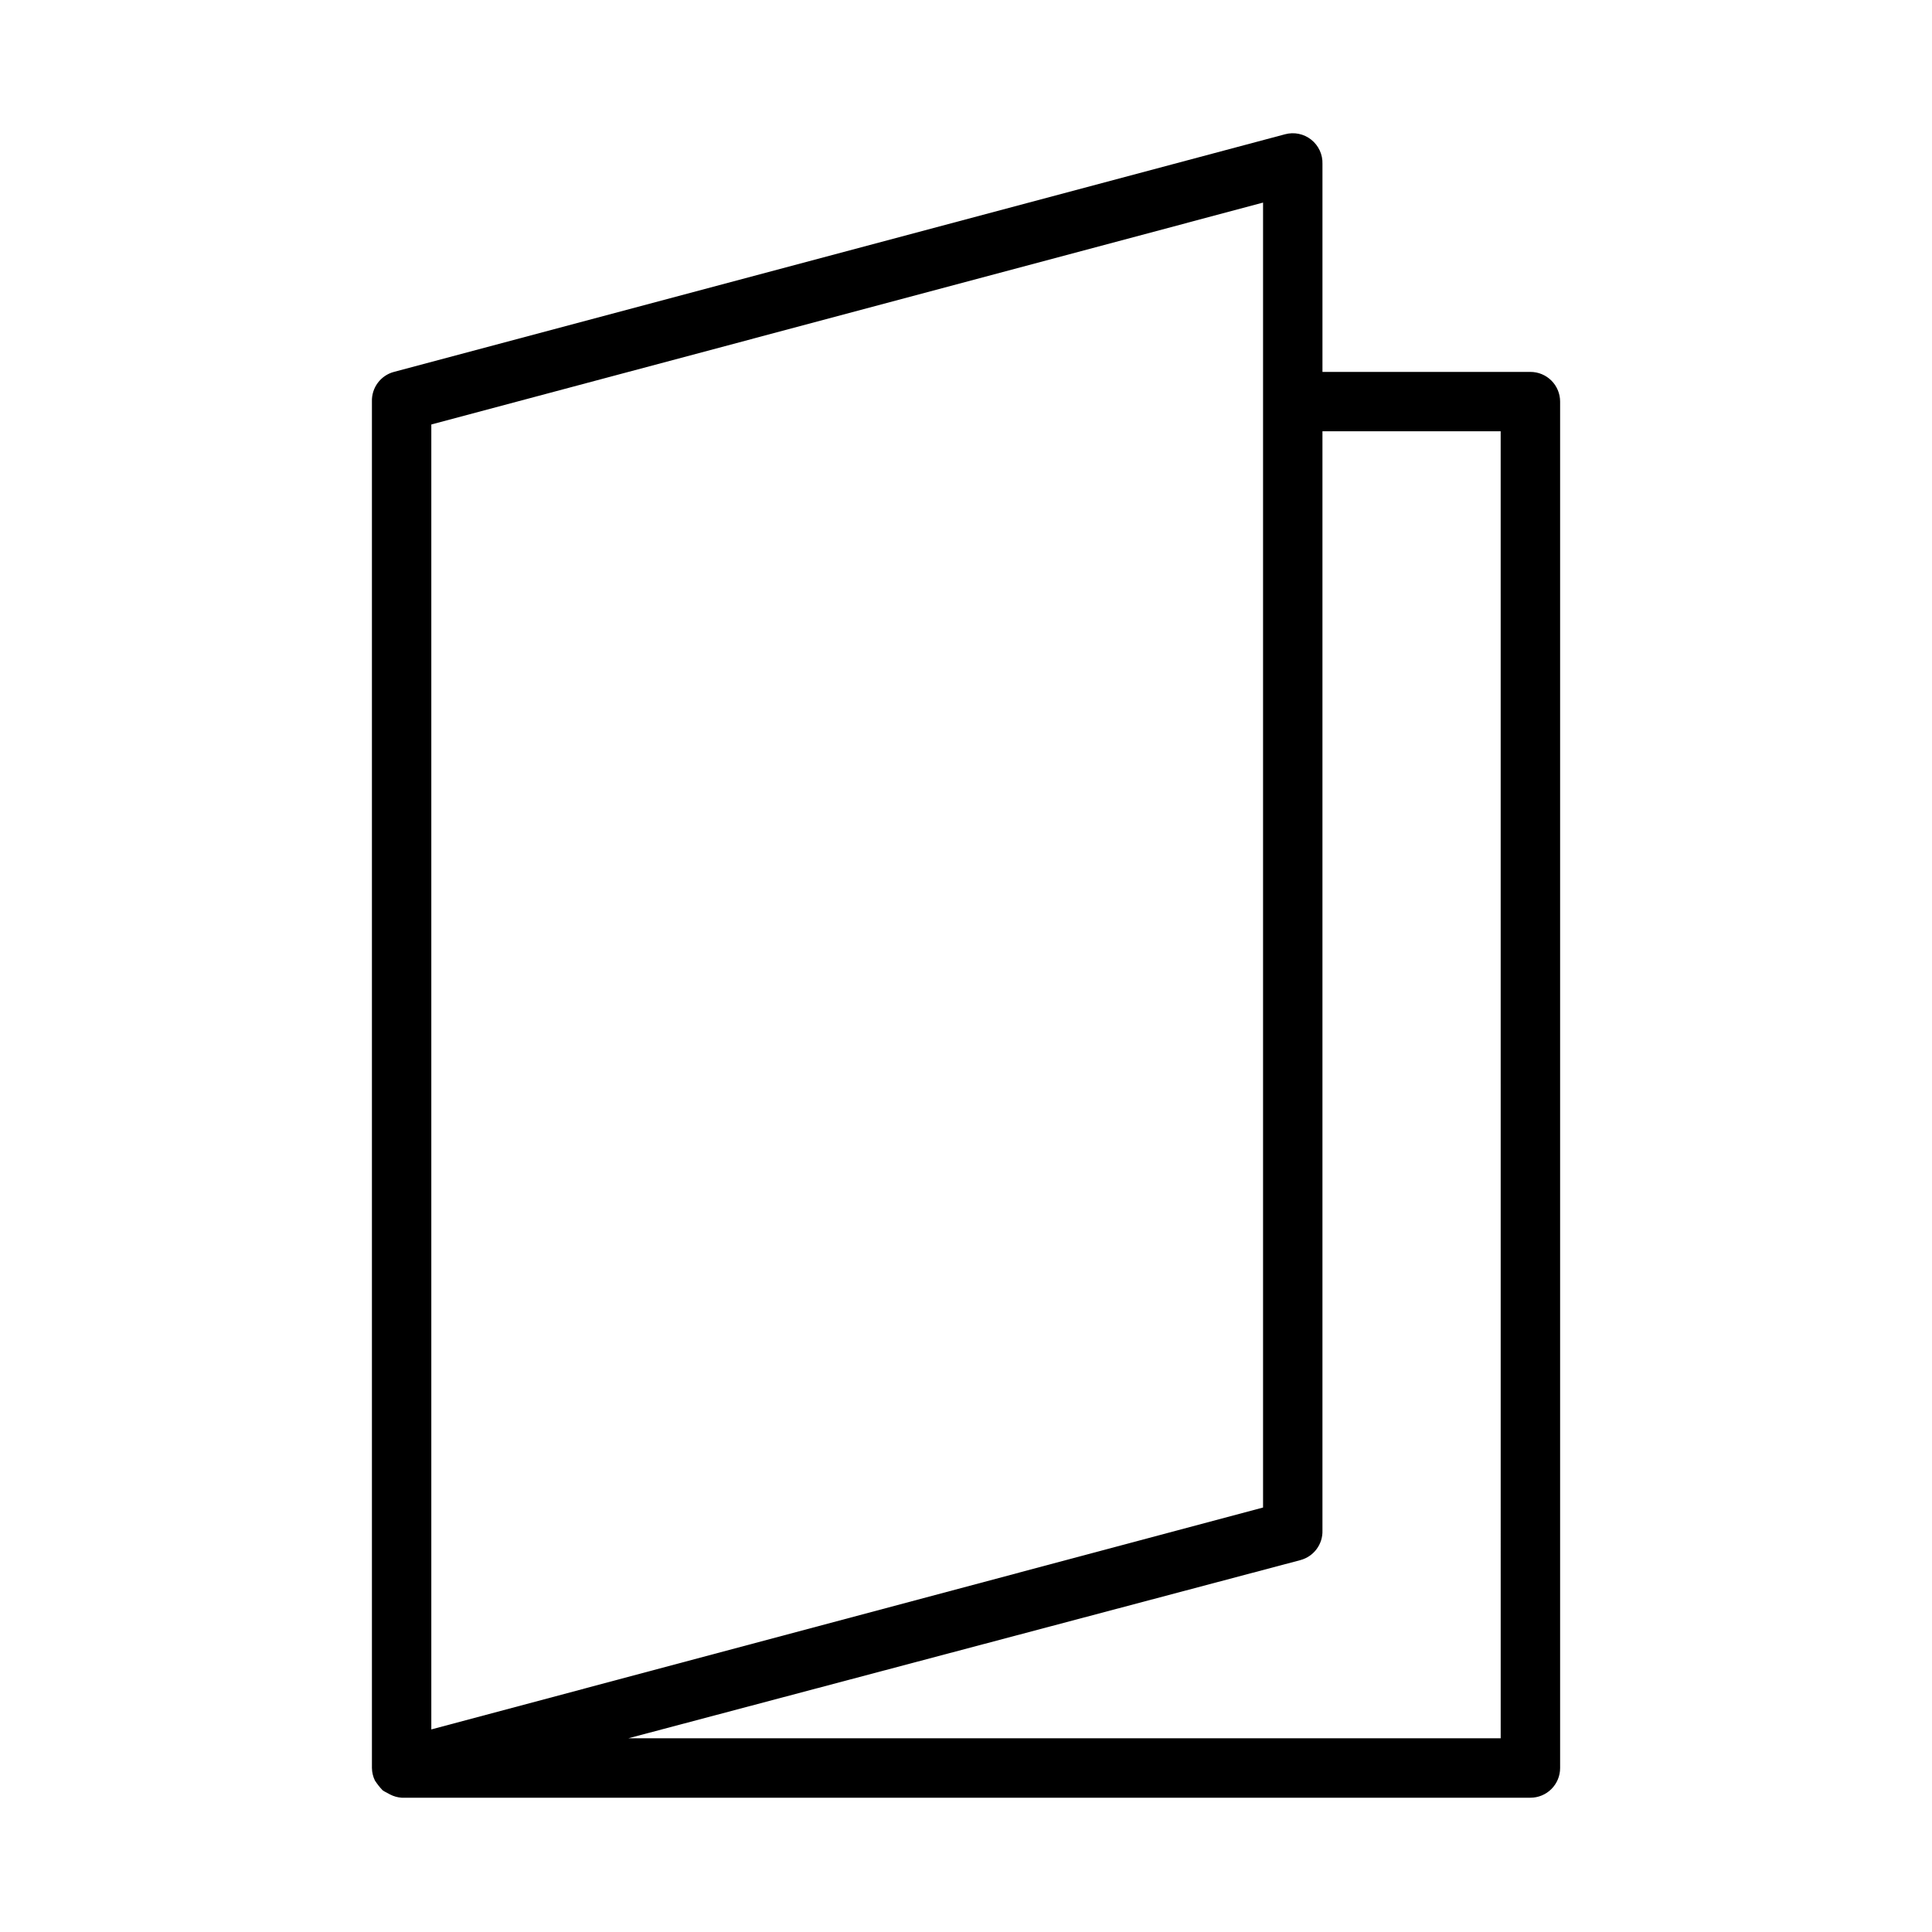
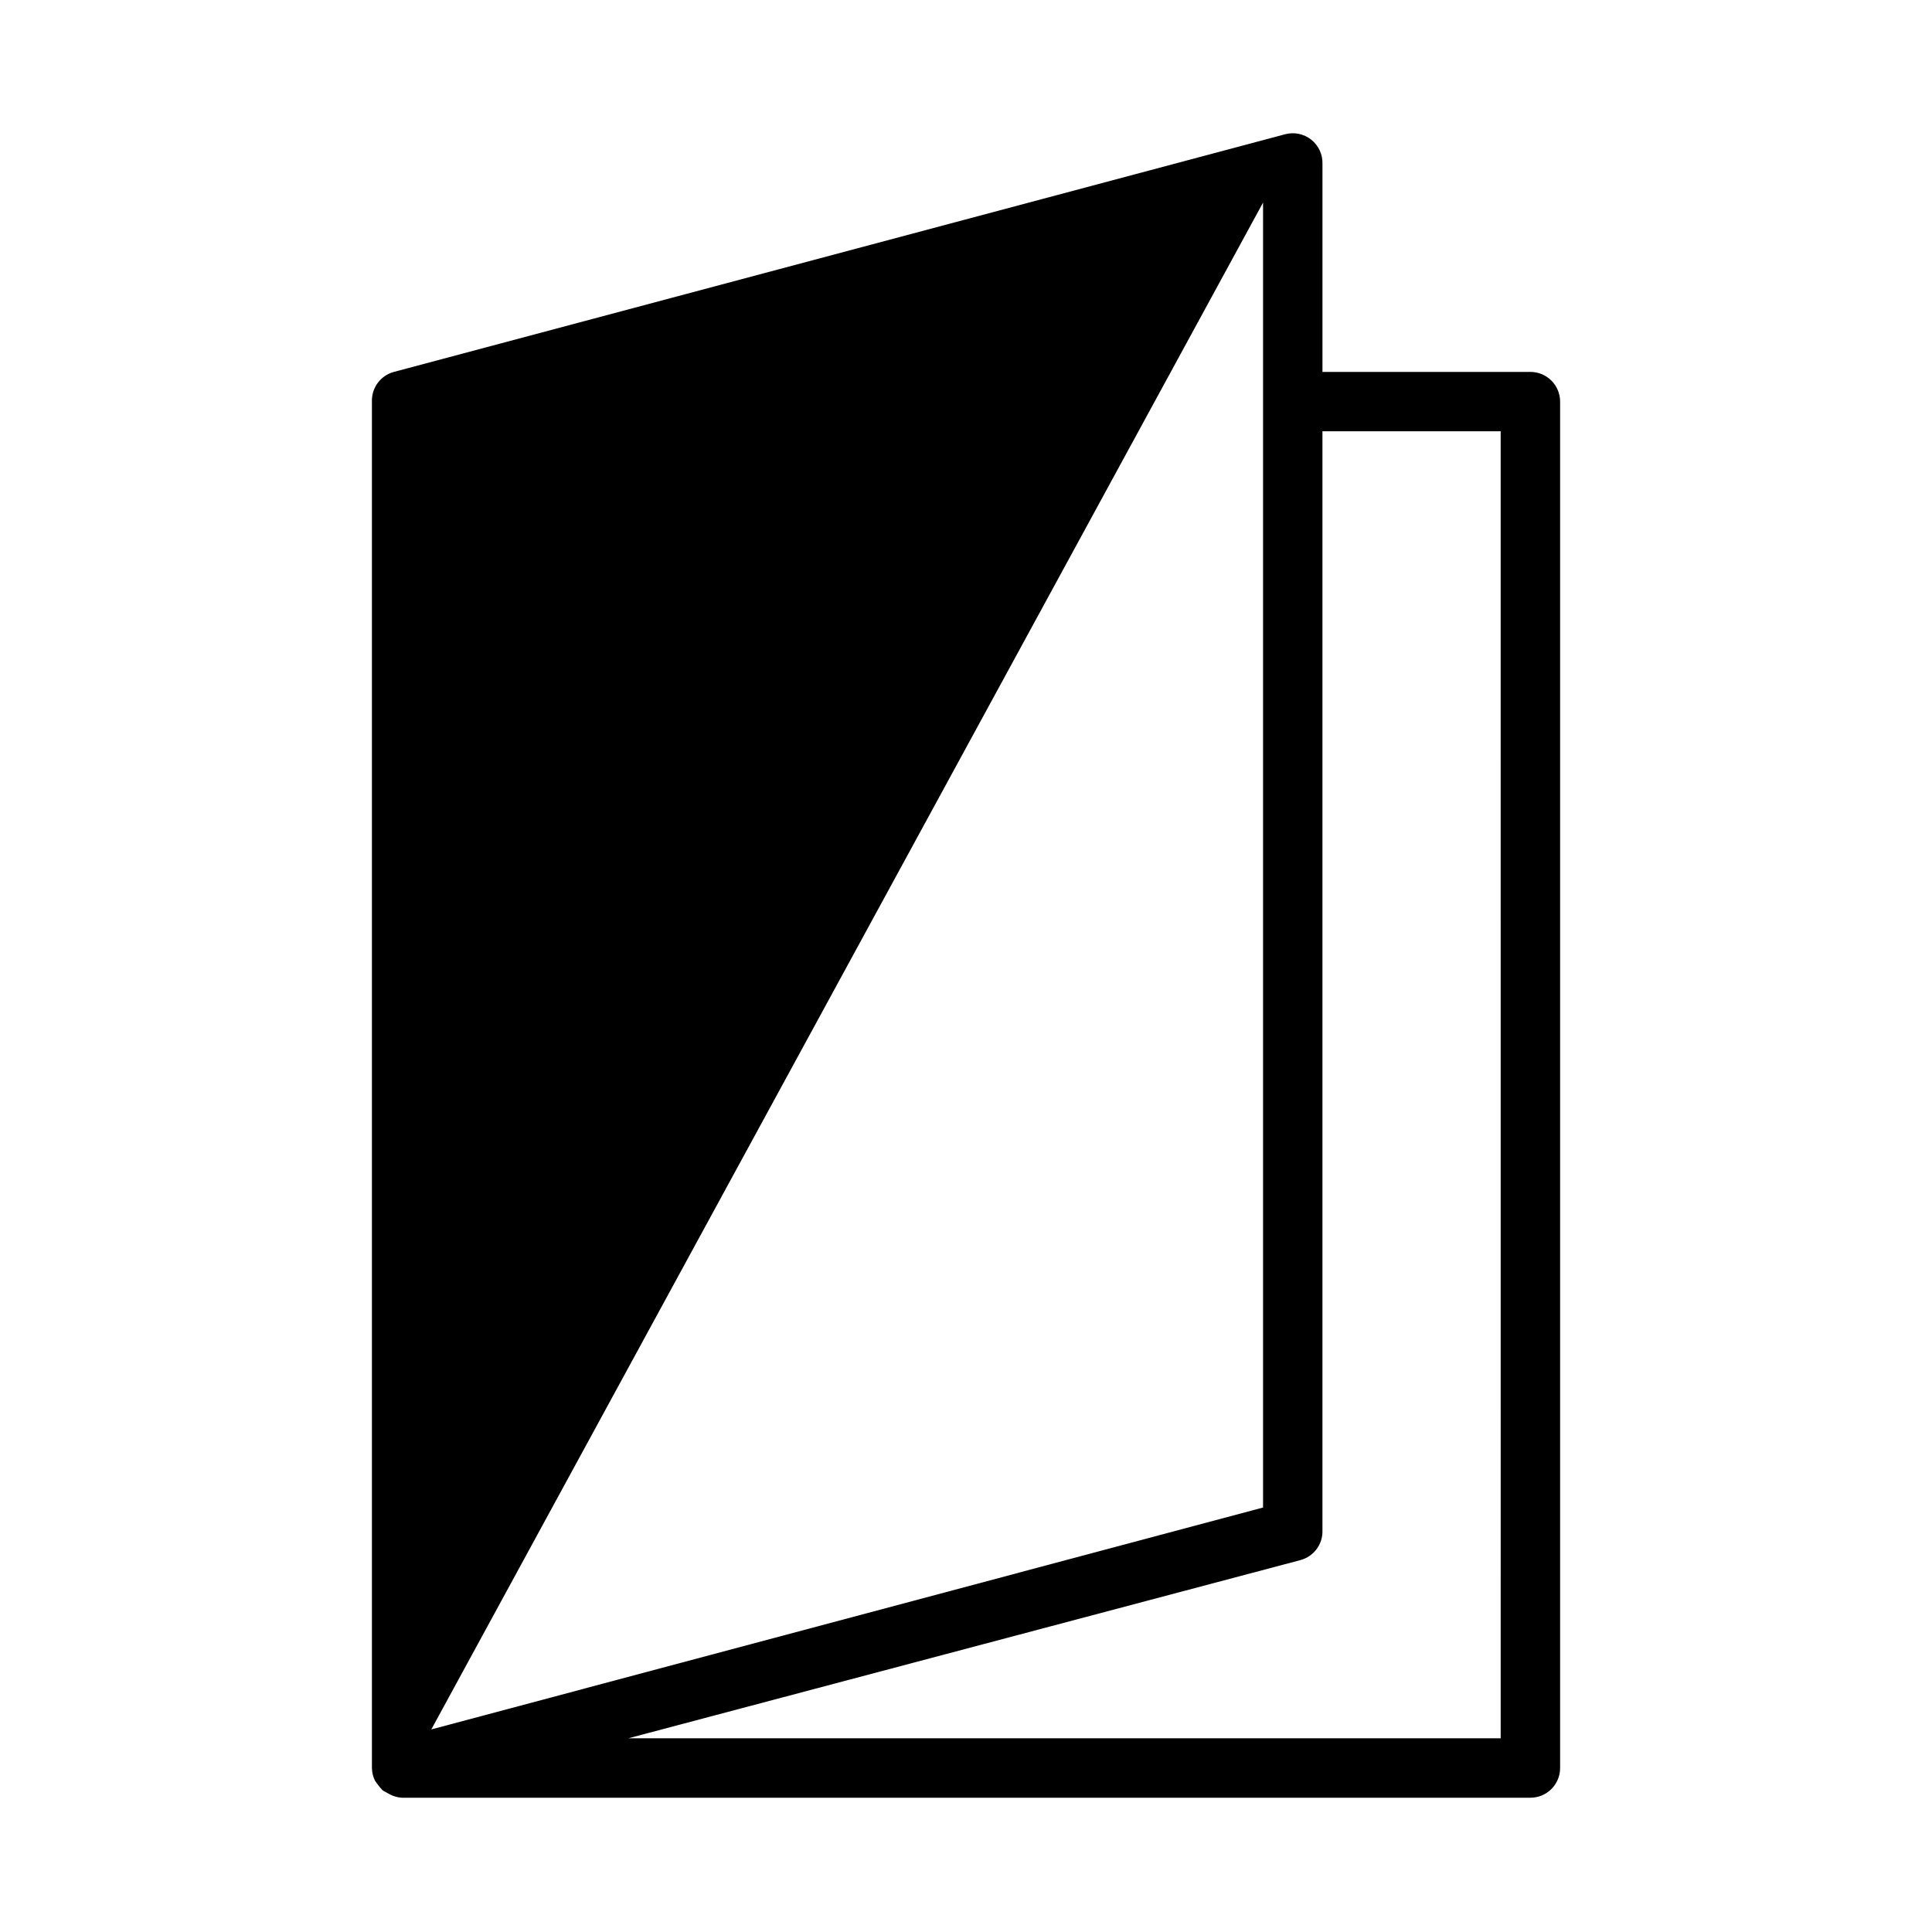
<svg xmlns="http://www.w3.org/2000/svg" fill="#000000" width="800px" height="800px" version="1.1" viewBox="144 144 512 512">
-   <path d="m549.57 242.56h-55.105v-55.105c0.09-2.496-1.016-4.883-2.973-6.438-1.957-1.551-4.531-2.086-6.945-1.434l-236.16 62.977c-3.535 0.949-5.949 4.211-5.824 7.871v362.11c0.02 1.145 0.285 2.273 0.785 3.305 0.602 0.93 1.285 1.801 2.047 2.598 0.352 0.242 0.719 0.453 1.102 0.633l0.867 0.473c0.953 0.492 2 0.789 3.07 0.863h299.14c2.09 0 4.09-0.828 5.566-2.305 1.477-1.477 2.305-3.477 2.305-5.566v-362.11c0-2.086-0.828-4.09-2.305-5.566-1.477-1.477-3.477-2.305-5.566-2.305zm-70.848-44.871v345.82l-220.42 58.805v-345.82zm62.977 406.98h-231.2l178.14-47.23v-0.004c3.535-0.949 5.953-4.211 5.824-7.871v-291.27h47.23z" />
+   <path d="m549.57 242.56h-55.105v-55.105c0.09-2.496-1.016-4.883-2.973-6.438-1.957-1.551-4.531-2.086-6.945-1.434l-236.16 62.977c-3.535 0.949-5.949 4.211-5.824 7.871v362.11c0.02 1.145 0.285 2.273 0.785 3.305 0.602 0.93 1.285 1.801 2.047 2.598 0.352 0.242 0.719 0.453 1.102 0.633l0.867 0.473c0.953 0.492 2 0.789 3.07 0.863h299.14c2.09 0 4.09-0.828 5.566-2.305 1.477-1.477 2.305-3.477 2.305-5.566v-362.11c0-2.086-0.828-4.09-2.305-5.566-1.477-1.477-3.477-2.305-5.566-2.305zm-70.848-44.871v345.82l-220.42 58.805zm62.977 406.98h-231.2l178.14-47.23v-0.004c3.535-0.949 5.953-4.211 5.824-7.871v-291.27h47.23z" />
</svg>